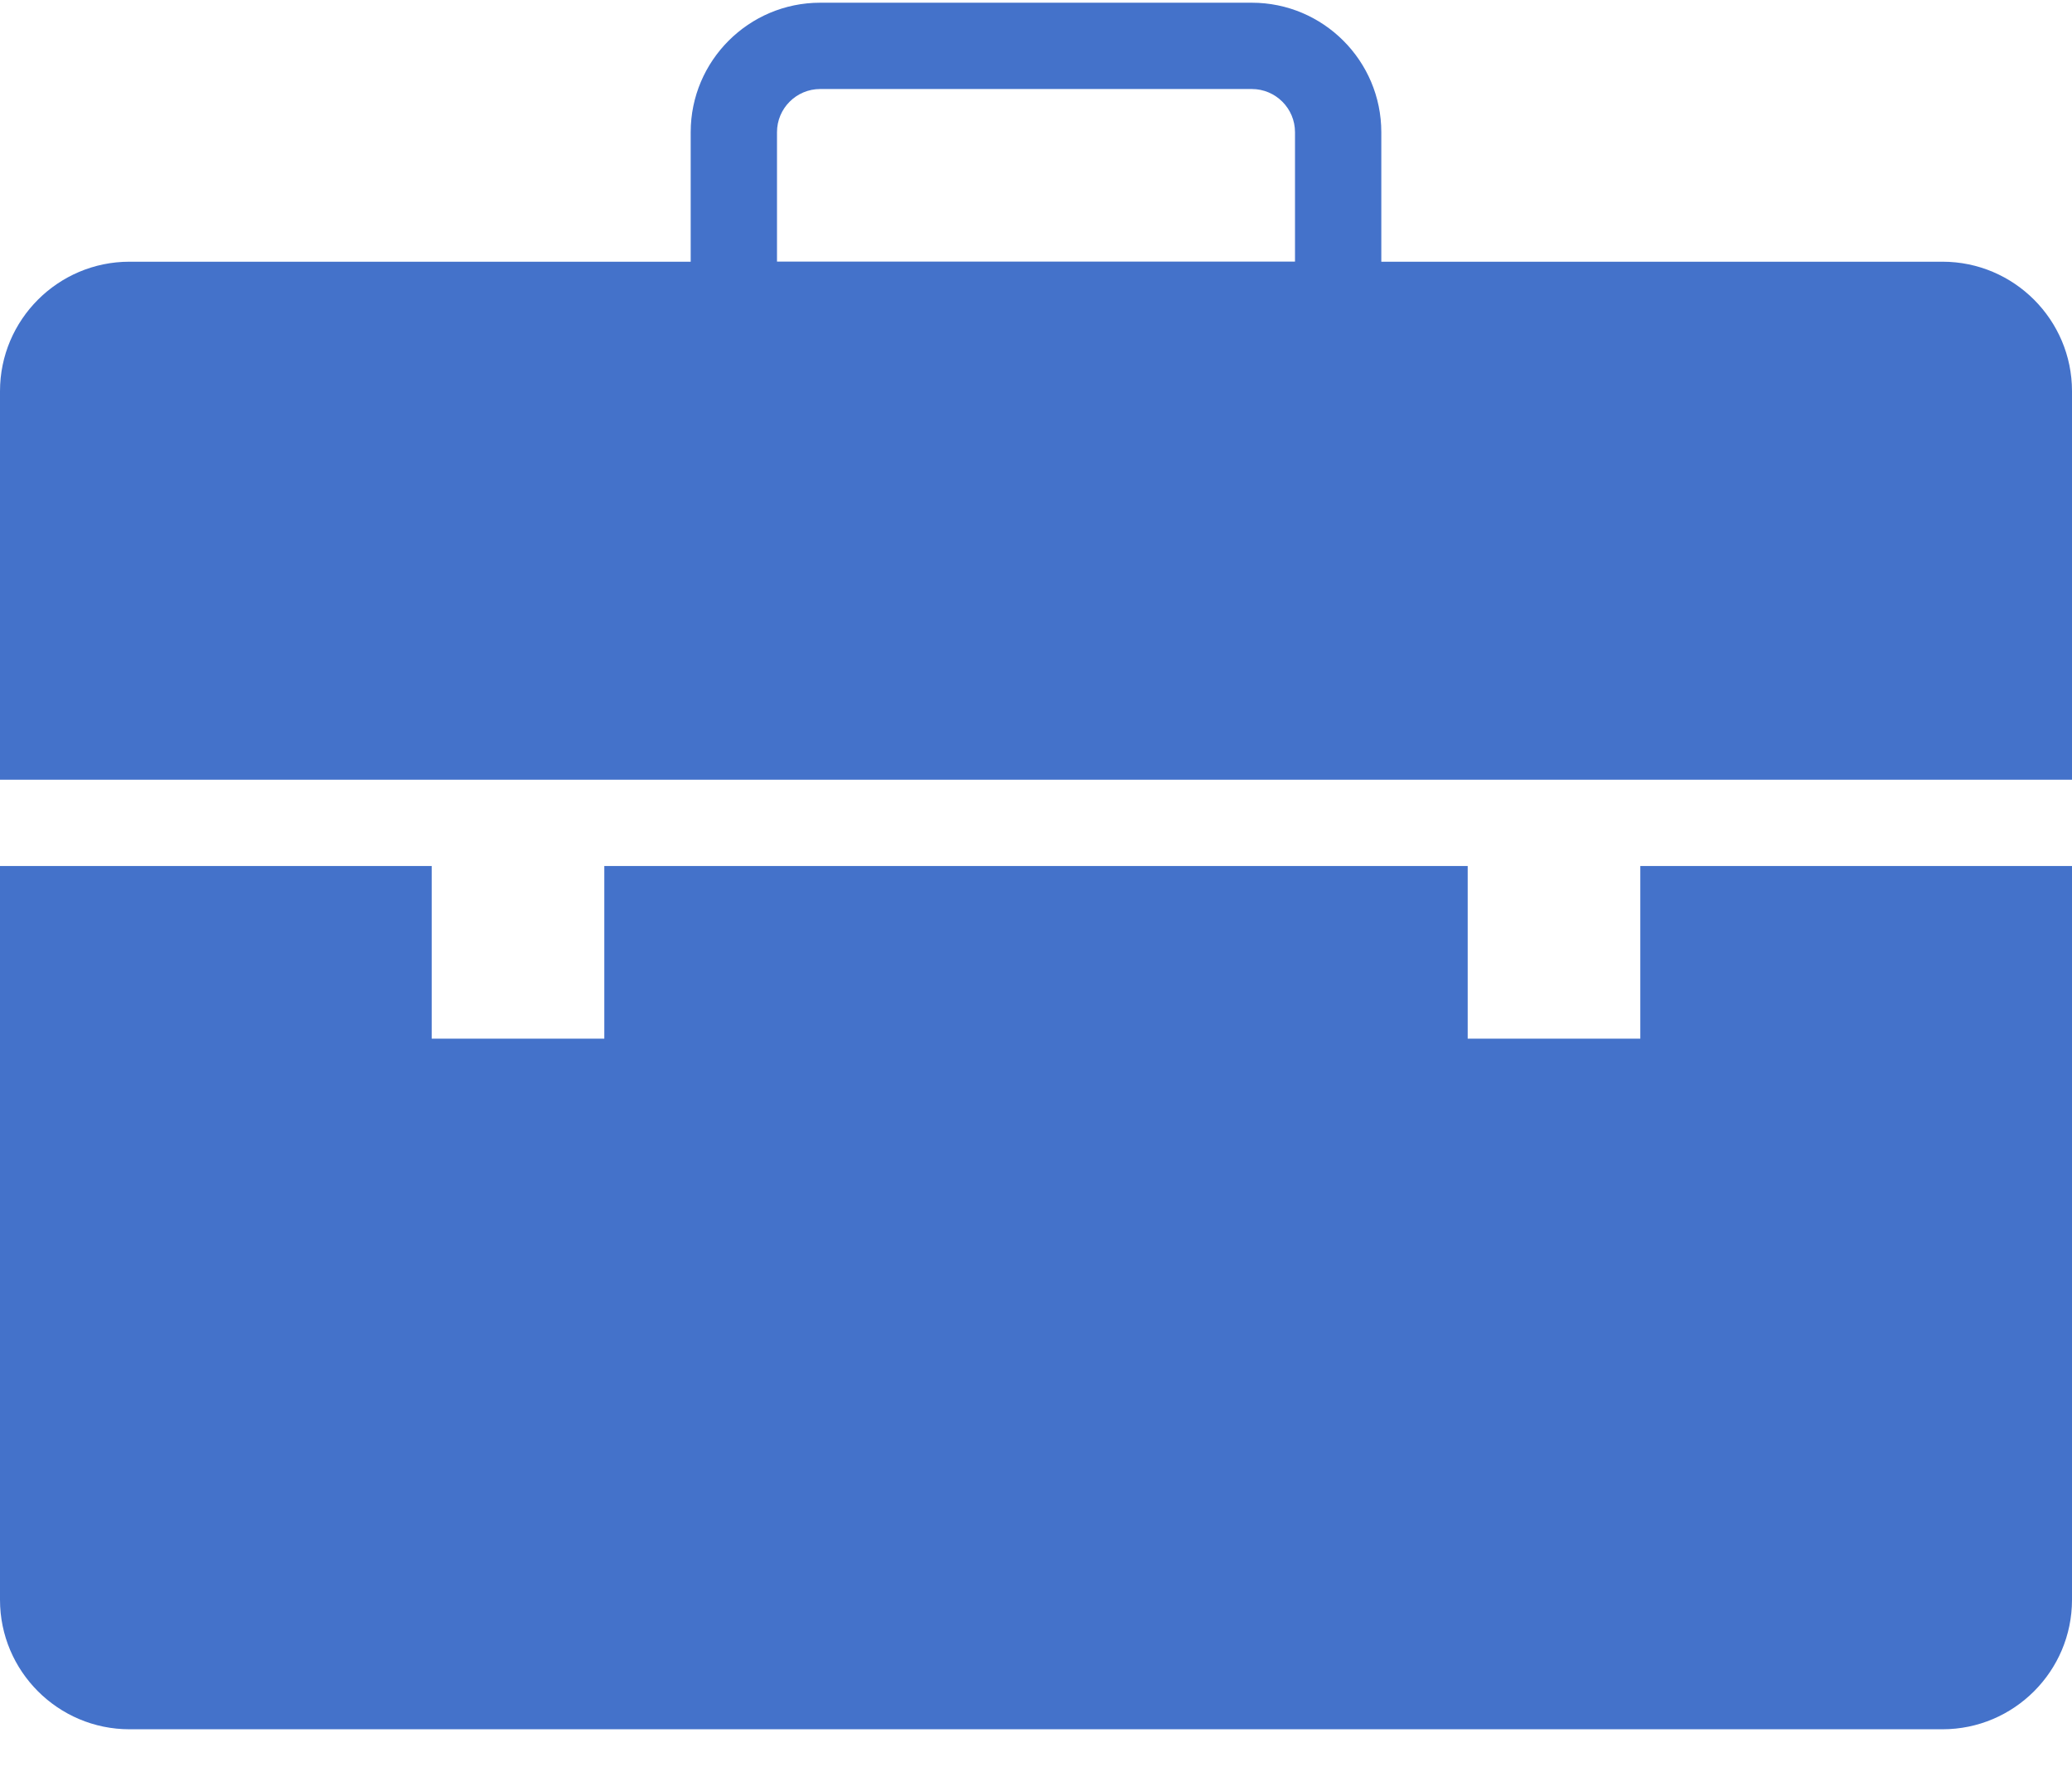
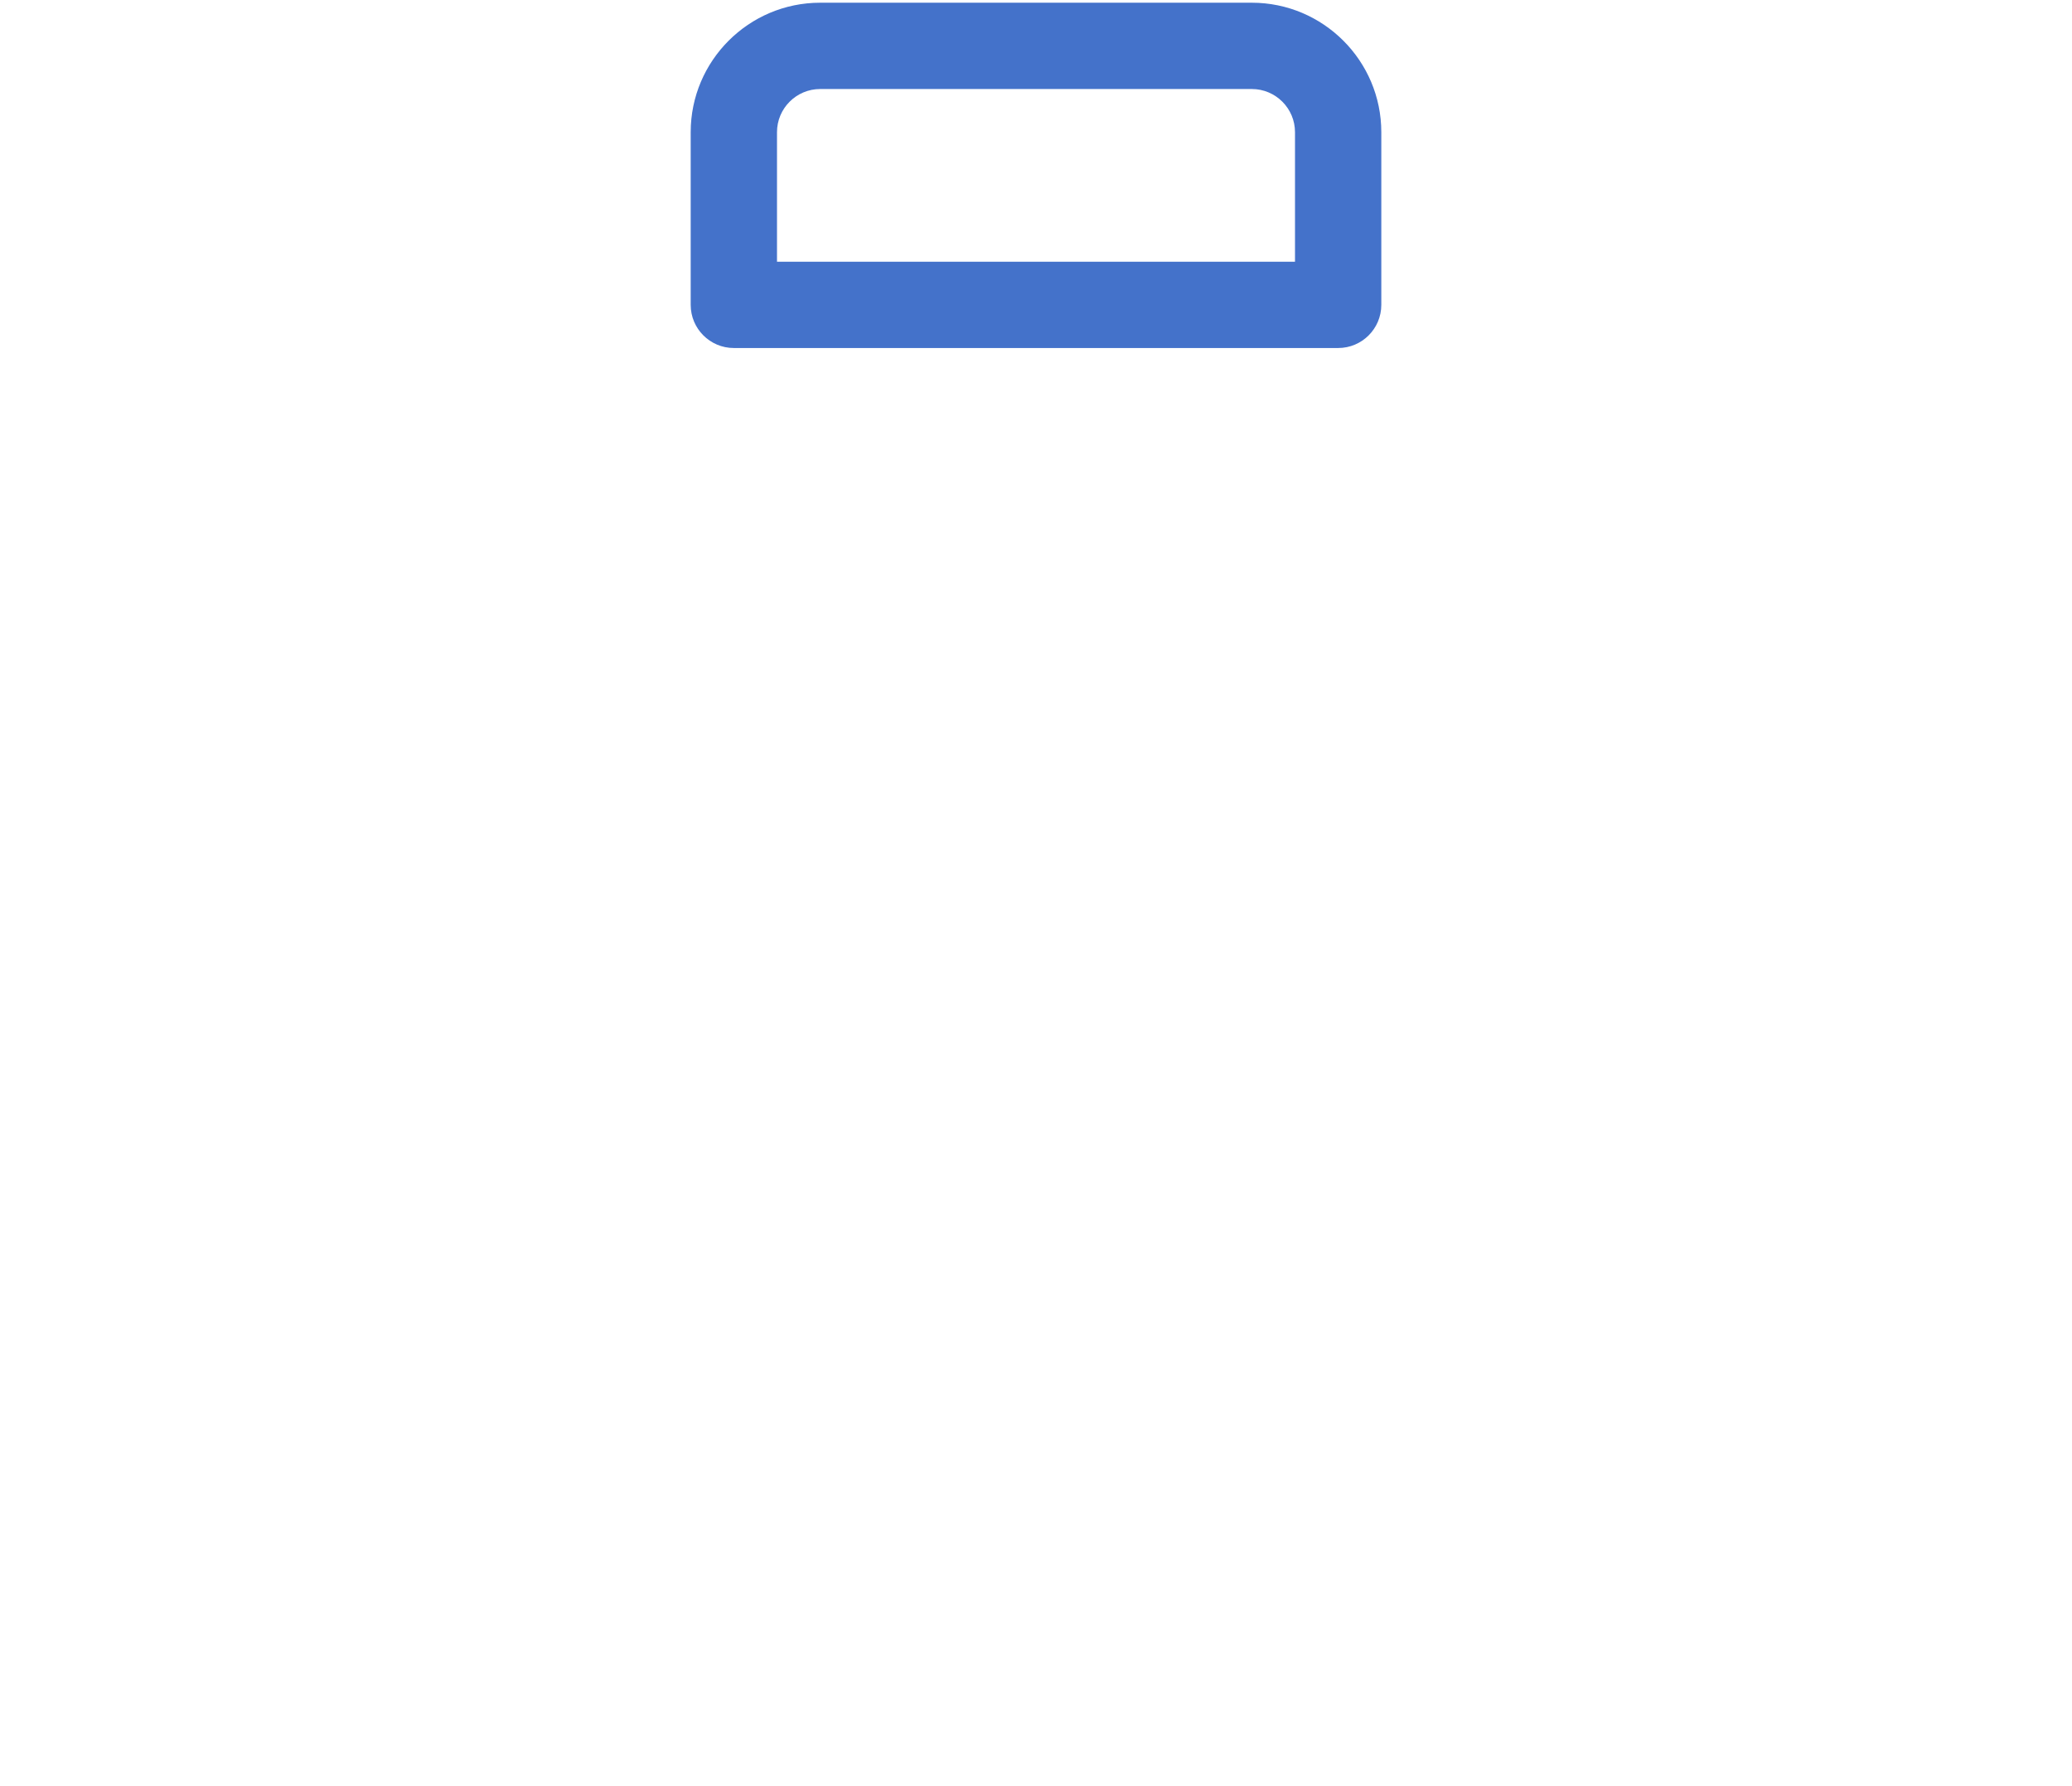
<svg xmlns="http://www.w3.org/2000/svg" width="29px" height="25px" viewBox="0 0 29 25" version="1.1">
  <title>portfolio</title>
  <desc>Created with Sketch.</desc>
  <g id="Page-1" stroke="none" stroke-width="1" fill="none" fill-rule="evenodd">
    <g id="Homepage-" transform="translate(-284, -3407)" fill="#4472CA" fill-rule="nonzero">
      <g id="Group-28" transform="translate(284, 3407)">
        <g id="portfolio" transform="translate(0, -0)">
          <path d="M17.521,0.038 L11.479,0.038 C10.48,0.038 9.667,0.851 9.667,1.85 L9.667,4.267 C9.667,4.6 9.937,4.871 10.271,4.871 L18.729,4.871 C19.063,4.871 19.333,4.6 19.333,4.267 L19.333,1.85 C19.333,0.851 18.52,0.038 17.521,0.038 Z M18.125,3.663 L10.875,3.663 L10.875,1.85 C10.875,1.517 11.146,1.246 11.479,1.246 L17.521,1.246 C17.854,1.246 18.125,1.517 18.125,1.85 L18.125,3.663 Z" id="Shape" />
-           <path d="M27.188,3.663 L1.812,3.663 C0.813,3.663 0,4.476 0,5.475 L0,10.913 L29,10.913 L29,5.475 C29,4.476 28.187,3.663 27.188,3.663 Z" id="Path" />
-           <path d="M24.167,12.121 L22.958,12.121 L22.958,14.538 L20.542,14.538 L20.542,12.121 L19.333,12.121 L9.667,12.121 L8.458,12.121 L8.458,14.538 L6.042,14.538 L6.042,12.121 L4.833,12.121 L0,12.121 L0,22.392 C0,23.391 0.813,24.204 1.812,24.204 L27.188,24.204 C28.187,24.204 29,23.391 29,22.392 L29,12.121 L24.167,12.121 Z" id="Path" />
        </g>
      </g>
    </g>
  </g>
</svg>